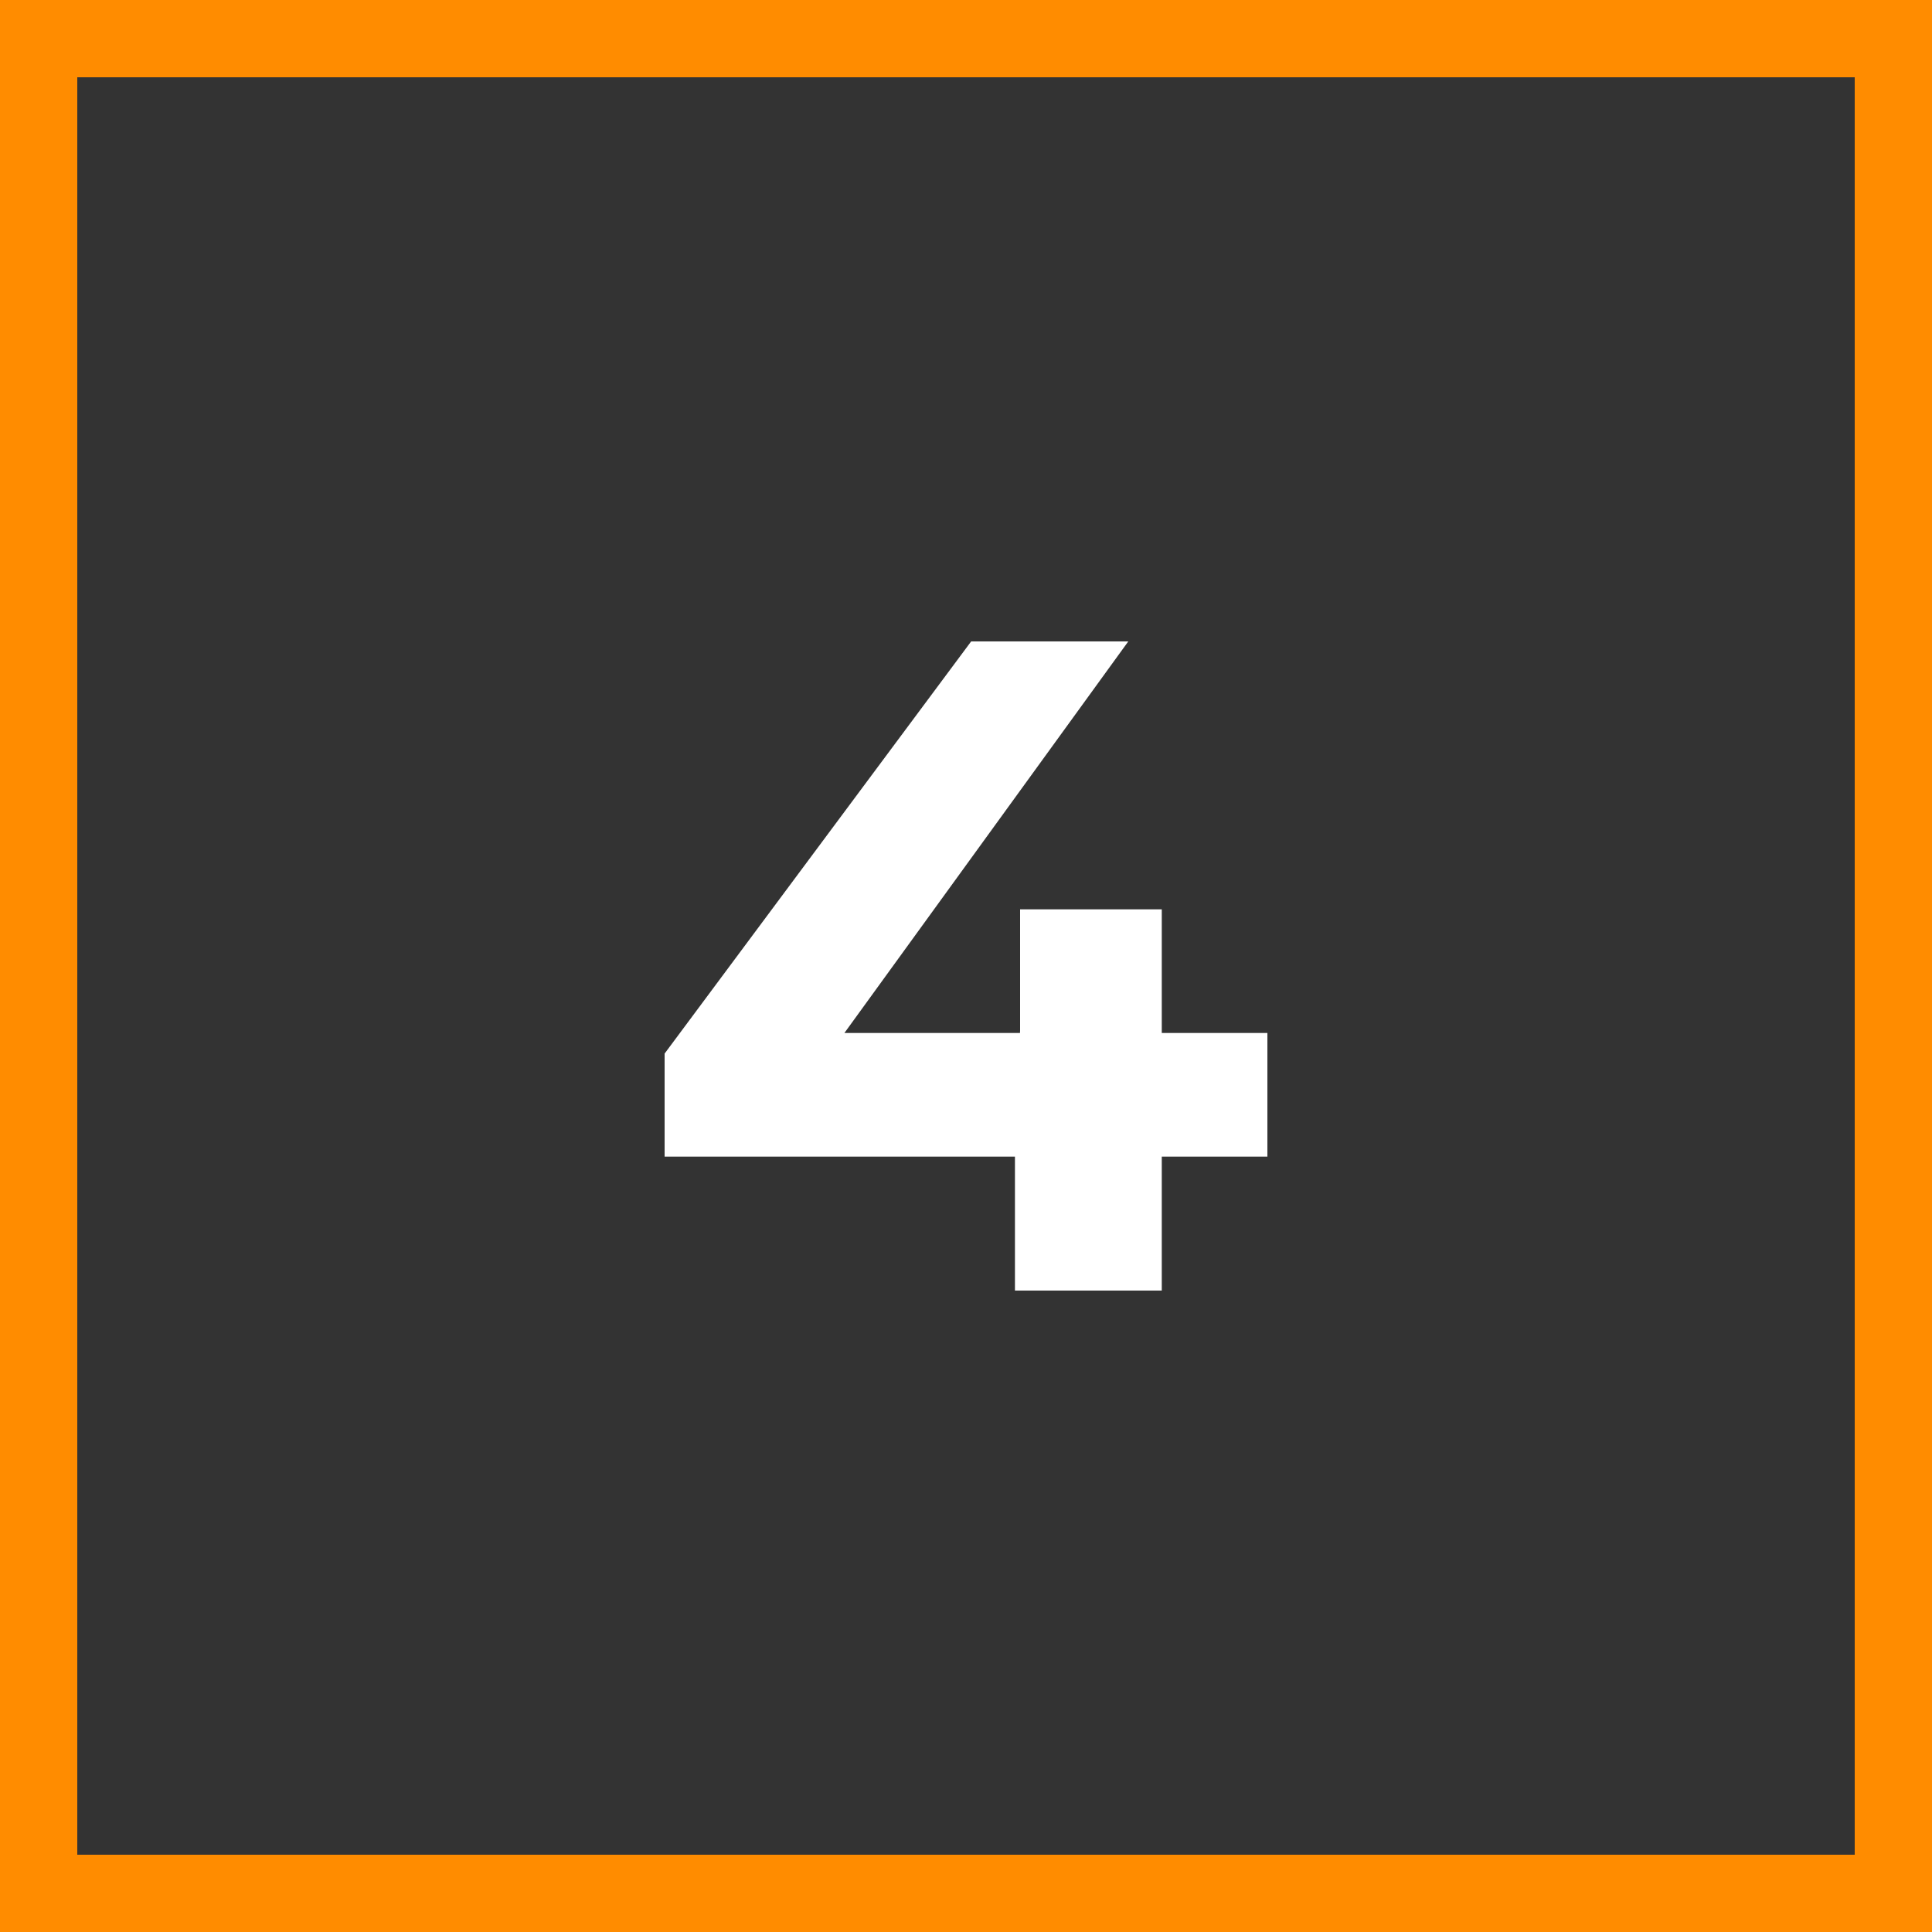
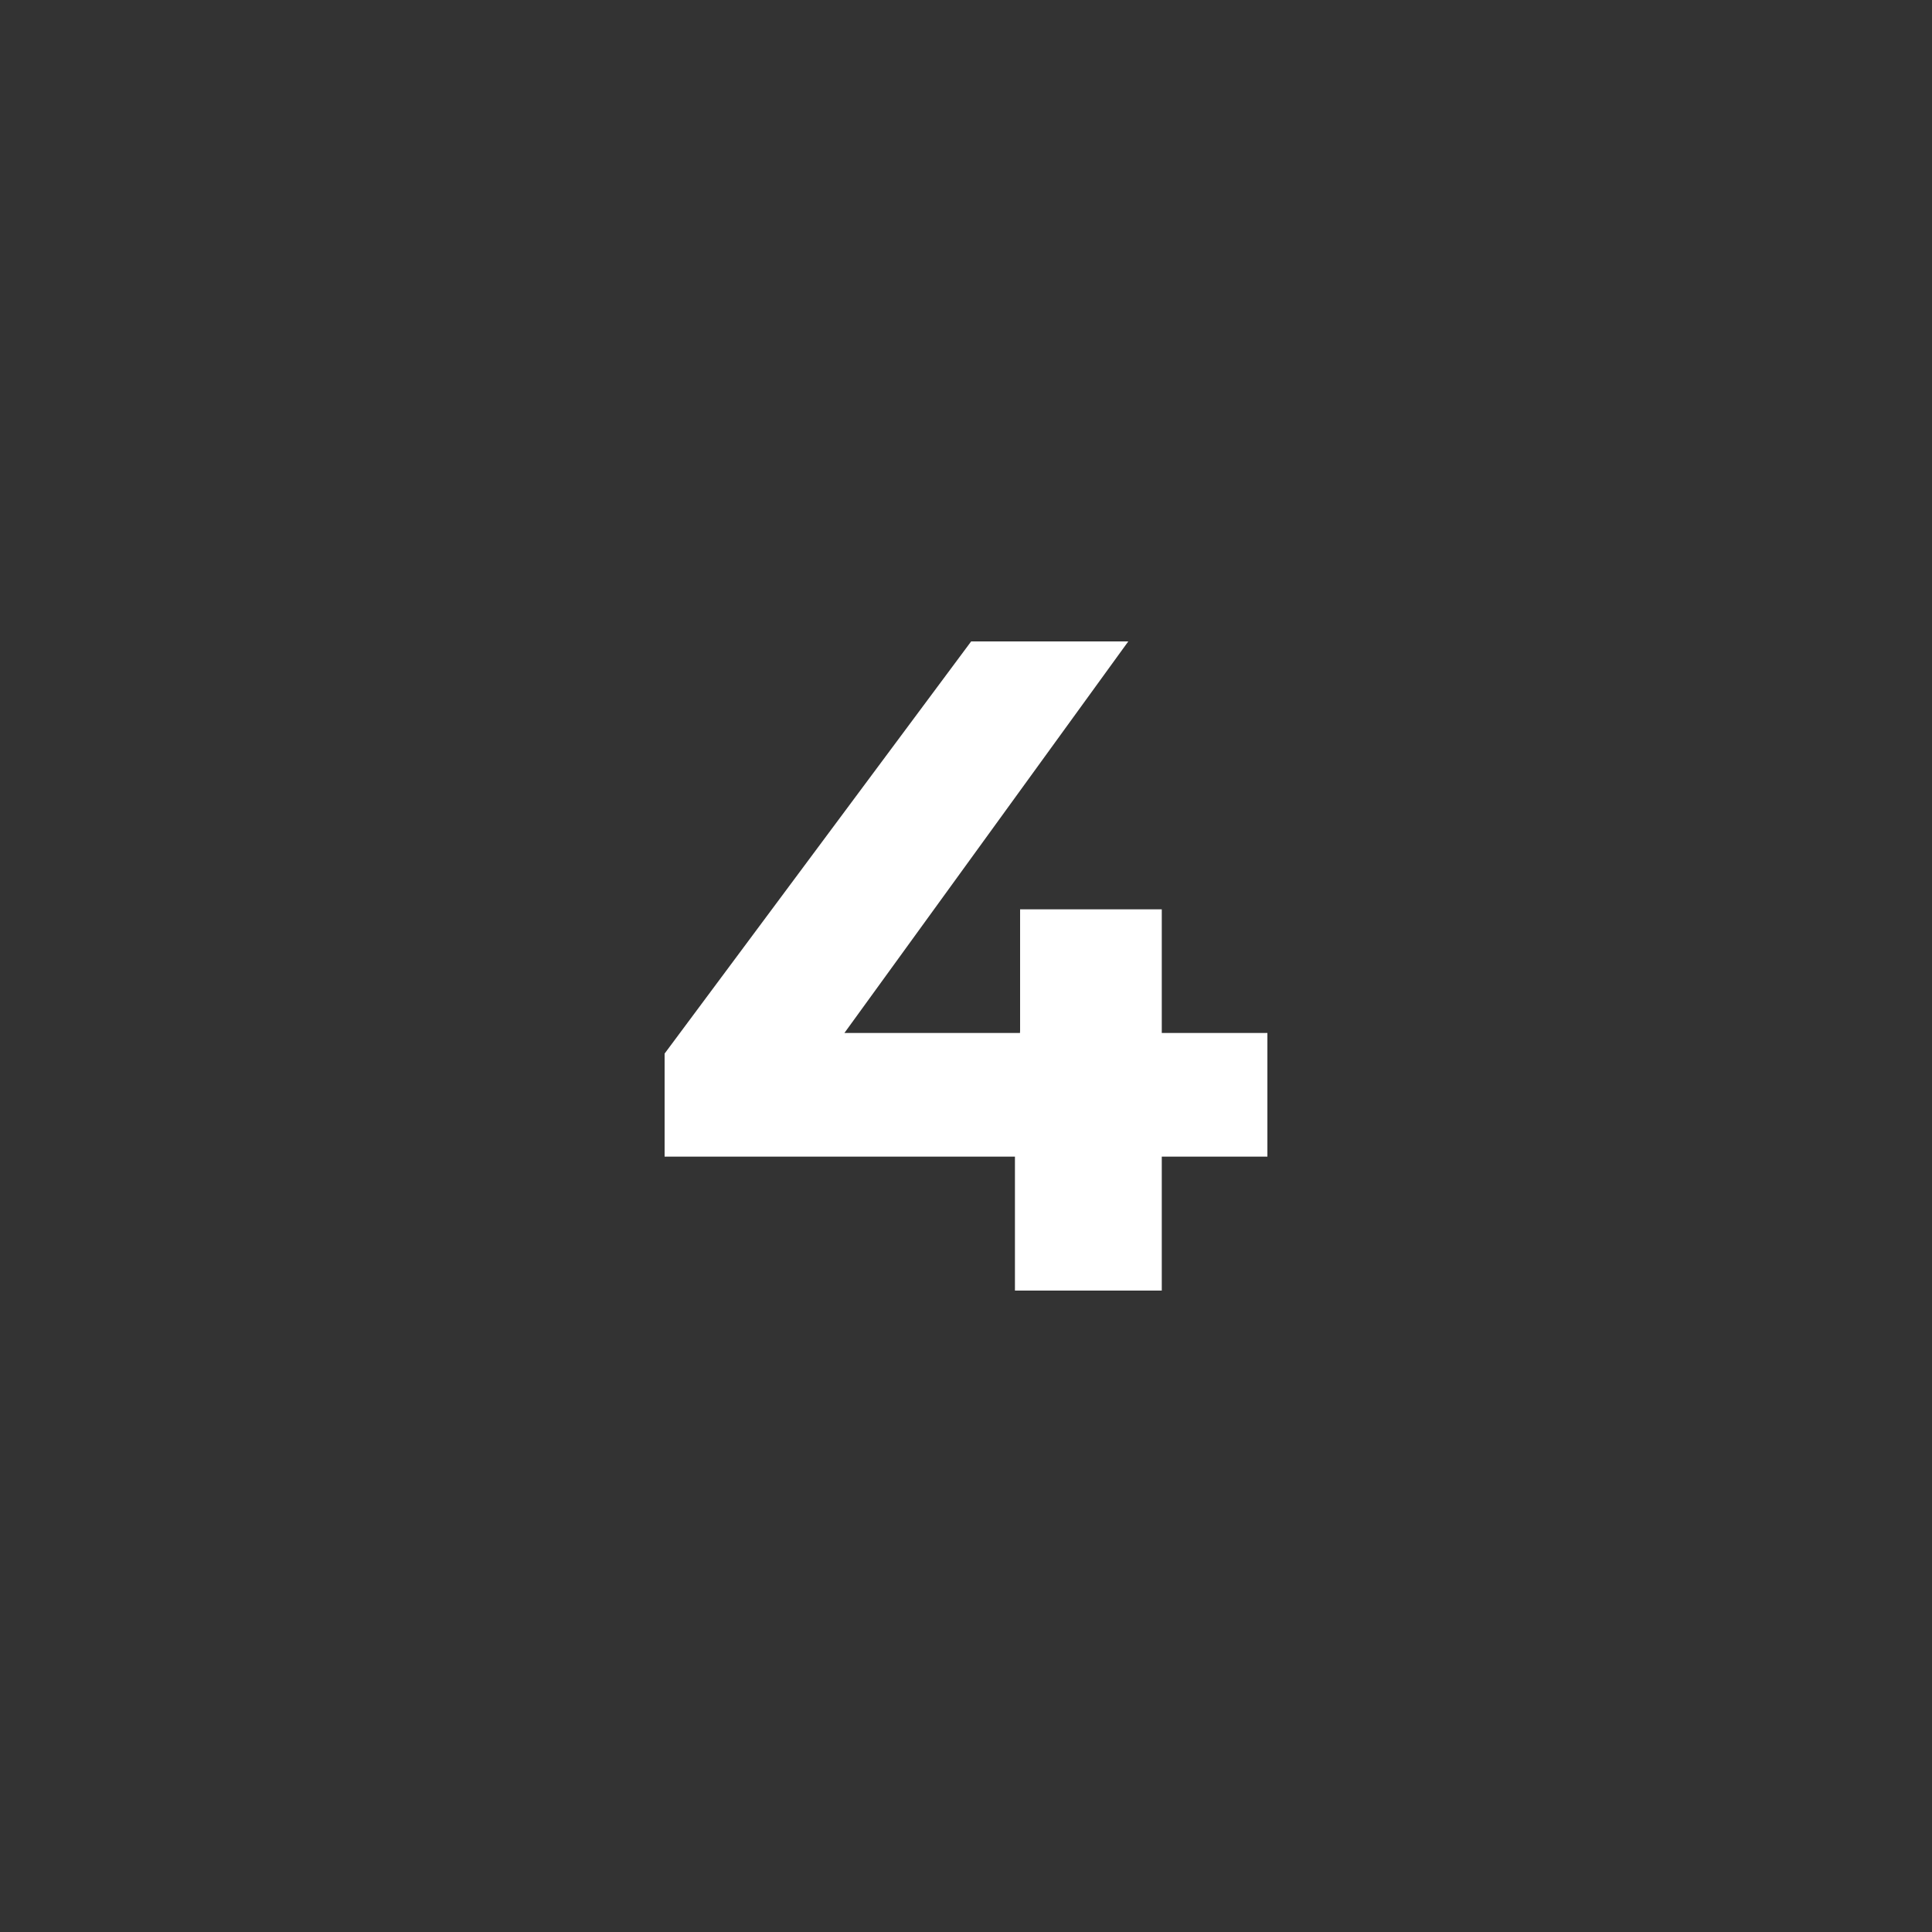
<svg xmlns="http://www.w3.org/2000/svg" version="1.1" id="Layer_1" x="0px" y="0px" viewBox="0 0 75 75" style="enable-background:new 0 0 75 75;" xml:space="preserve">
  <rect x="0" y="0" width="75" height="75" fill="#333333" stroke="none" />
  <style type="text/css"> .st0{fill:#FF8C00;} .st1{enable-background:new ;} .st2{fill:#FFFFFF;} </style>
  <g>
-     <path class="st0" d="M72,3v69H3V3H72 M75,0H0v75h75V0L75,0z" />
-   </g>
+     </g>
  <g class="st1">
    <path class="st2" d="M25.8,44.8v-3.9l11.9-16h6.1l-11.6,16l-2.8-0.8h19.8v4.8H25.8z M39.4,50.1v-5.3l0.2-4.8v-4.7h5.5v14.8H39.4z" />
  </g>
</svg>